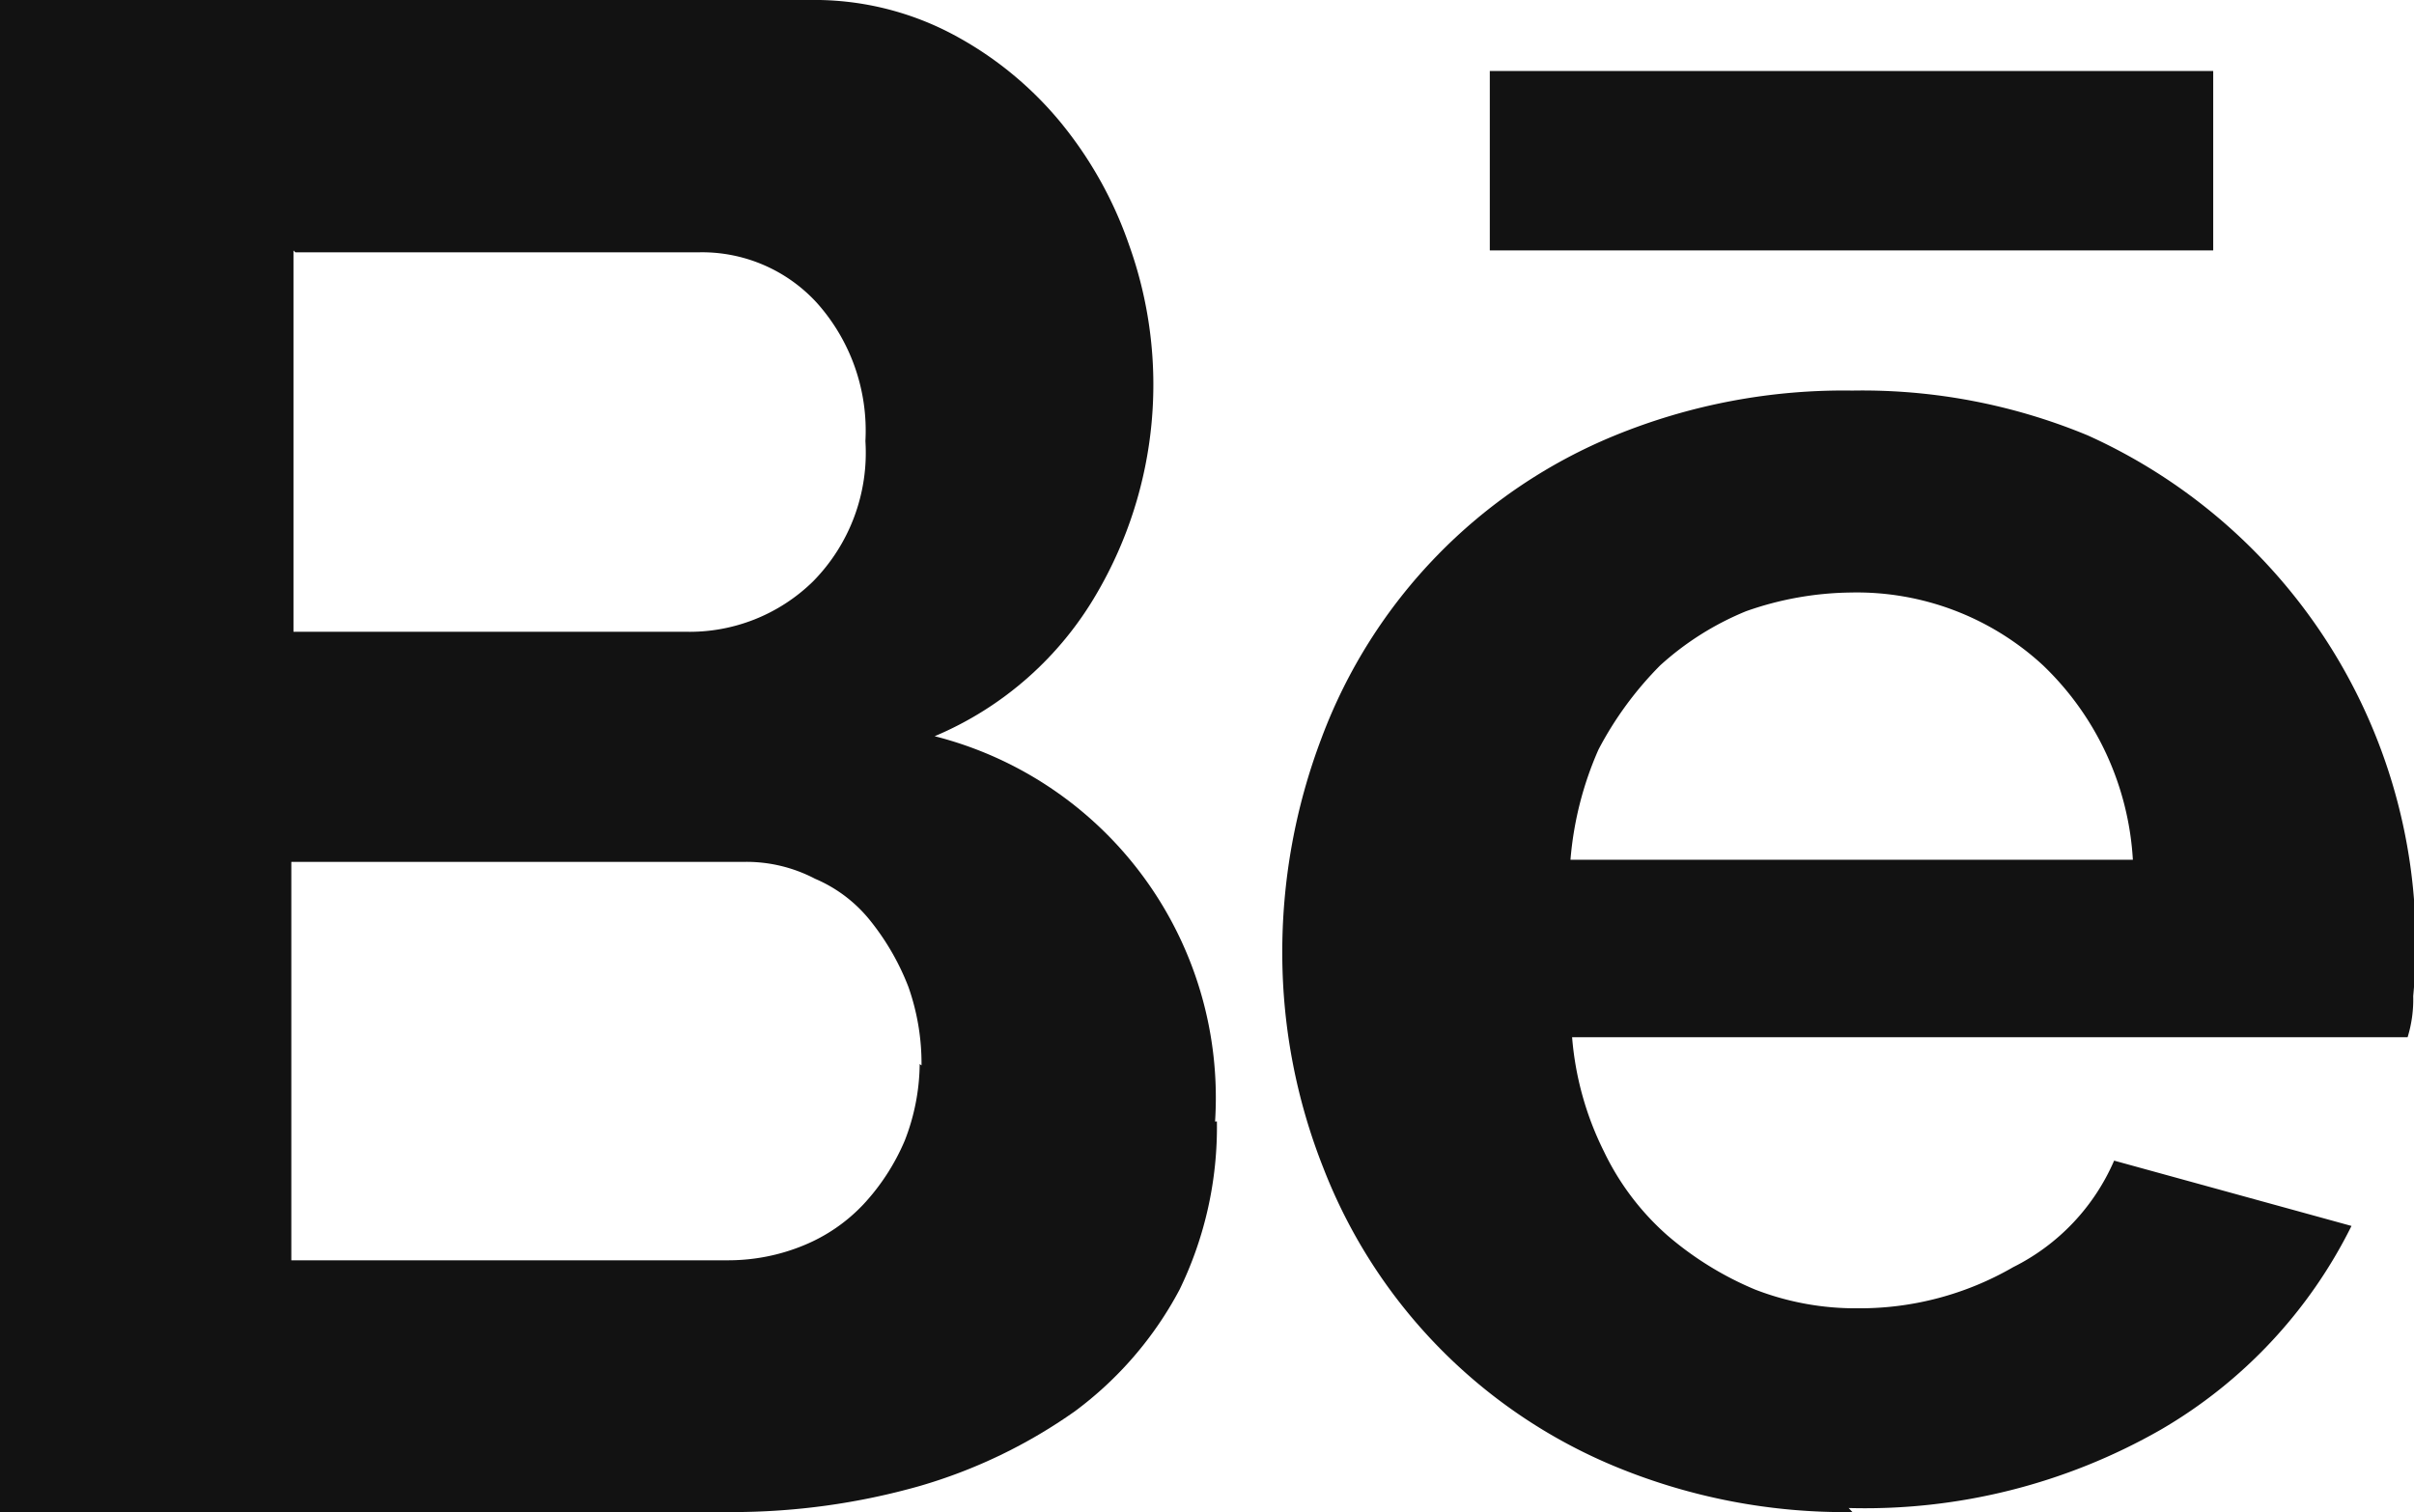
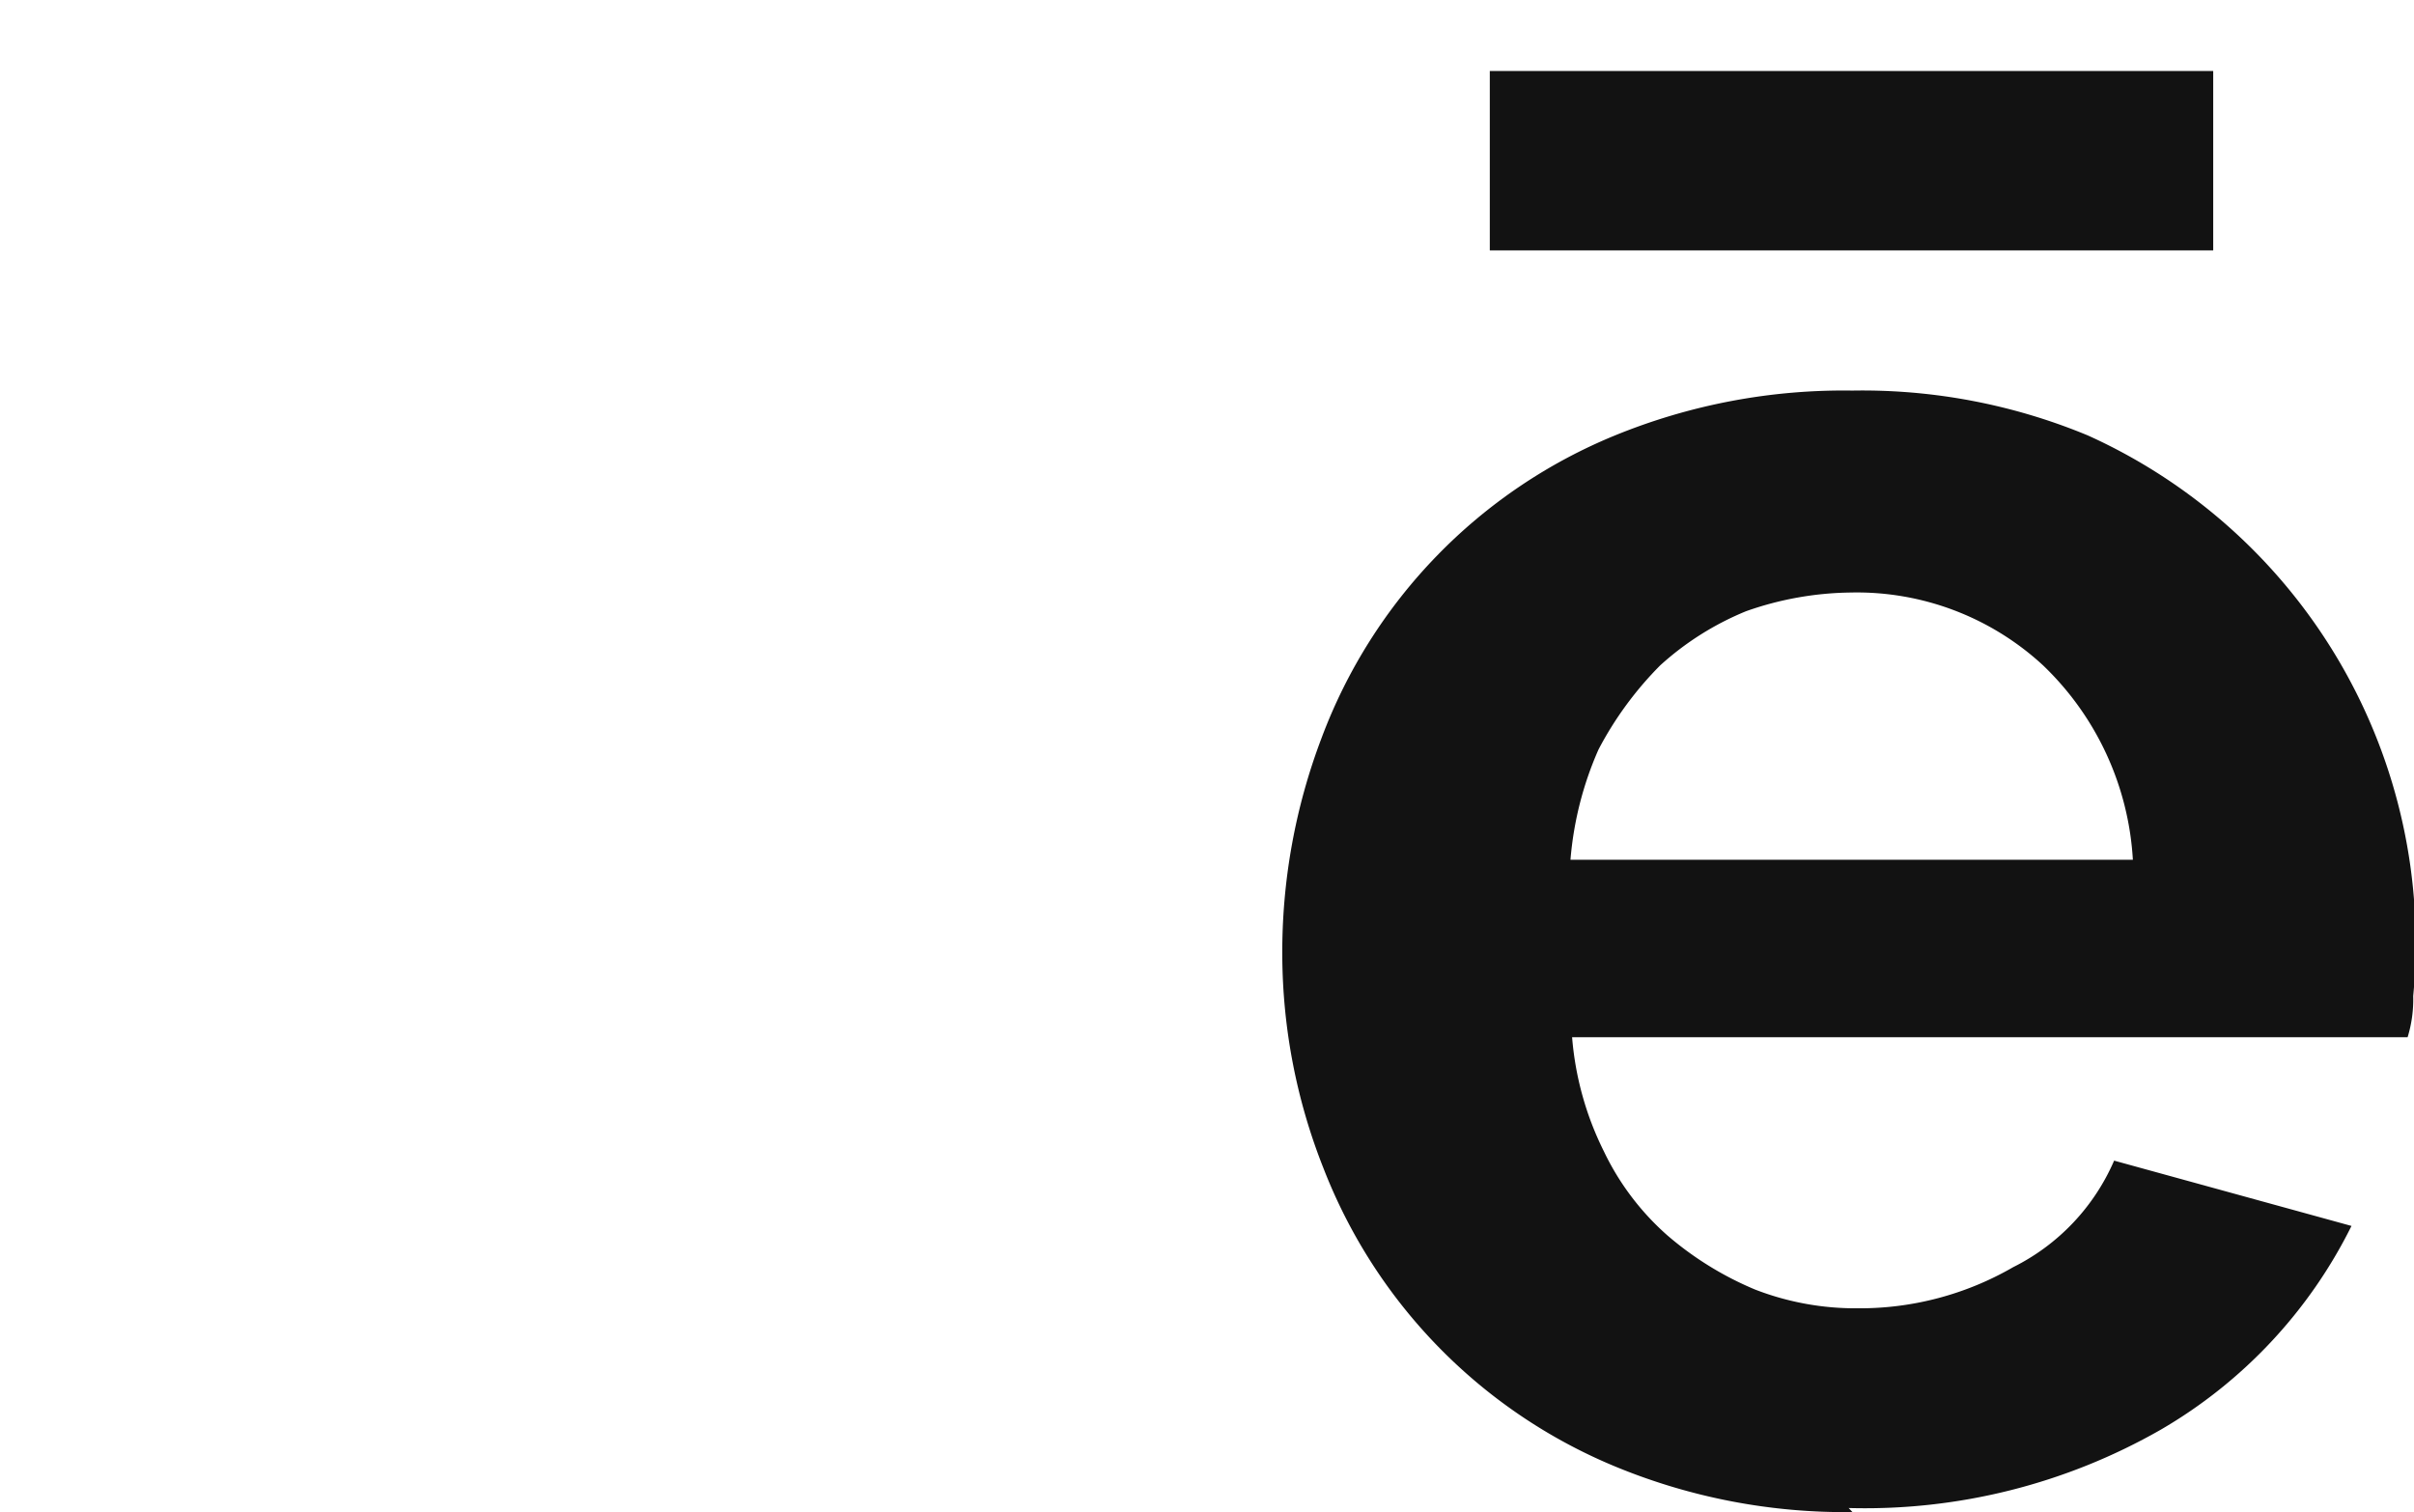
<svg xmlns="http://www.w3.org/2000/svg" id="Group_334" data-name="Group 334" width="36.957" height="23.151" viewBox="0 0 36.957 23.151">
-   <path id="Path_1323" data-name="Path 1323" d="M23.97,24.41a5.689,5.689,0,0,1-.572,2.576,5.555,5.555,0,0,1-1.6,1.86,7.954,7.954,0,0,1-2.375,1.145,10.526,10.526,0,0,1-2.89.4H5.34V7.24H17.731a4.522,4.522,0,0,1,2.175.515A5.452,5.452,0,0,1,21.566,9.1a6.088,6.088,0,0,1,1.059,1.889,6.334,6.334,0,0,1-.486,5.323,5.2,5.2,0,0,1-2.49,2.2,5.709,5.709,0,0,1,4.293,5.9ZM9.833,11.075v5.838h6.01a2.7,2.7,0,0,0,1.946-.773,2.806,2.806,0,0,0,.8-2.146,2.935,2.935,0,0,0-.744-2.118,2.381,2.381,0,0,0-1.8-.773H9.861Zm9.615,12.477a3.532,3.532,0,0,0-.2-1.2,3.807,3.807,0,0,0-.572-1,2.164,2.164,0,0,0-.859-.658,2.261,2.261,0,0,0-1.087-.258H9.8v6.1h6.7a3.025,3.025,0,0,0,1.145-.229,2.615,2.615,0,0,0,.916-.63,3.356,3.356,0,0,0,.63-.973,3.292,3.292,0,0,0,.229-1.173Z" transform="translate(-5.34 -7.24)" fill="#121212" />
  <path id="Path_1324" data-name="Path 1324" d="M20.928,26.5a9.2,9.2,0,0,1-3.606-.687,8.121,8.121,0,0,1-4.493-4.579,8.942,8.942,0,0,1-.63-3.262,9.226,9.226,0,0,1,.6-3.32,8.051,8.051,0,0,1,4.493-4.636,9.245,9.245,0,0,1,3.634-.687,9,9,0,0,1,3.606.687A8.53,8.53,0,0,1,29.513,18.6a1.967,1.967,0,0,1-.086.63H16.636a4.769,4.769,0,0,0,.486,1.746,4.028,4.028,0,0,0,.973,1.288,5.021,5.021,0,0,0,1.345.83,4.257,4.257,0,0,0,1.574.286,4.688,4.688,0,0,0,2.375-.63,3.275,3.275,0,0,0,1.545-1.631l3.634,1a7.42,7.42,0,0,1-2.919,3.119,9.118,9.118,0,0,1-4.779,1.2Zm4.293-9.987a4.478,4.478,0,0,0-1.374-2.976A4.2,4.2,0,0,0,20.9,12.421a4.965,4.965,0,0,0-1.6.286,4.467,4.467,0,0,0-1.316.83,5.342,5.342,0,0,0-.944,1.288,5.23,5.23,0,0,0-.429,1.688h8.585Z" transform="translate(7.432 -3.349)" fill="#121212" />
  <path id="Path_1325" data-name="Path 1325" d="M13.31,7.62H24.385v2.747H13.31Z" transform="translate(9.498 -6.533)" fill="#121212" />
</svg>